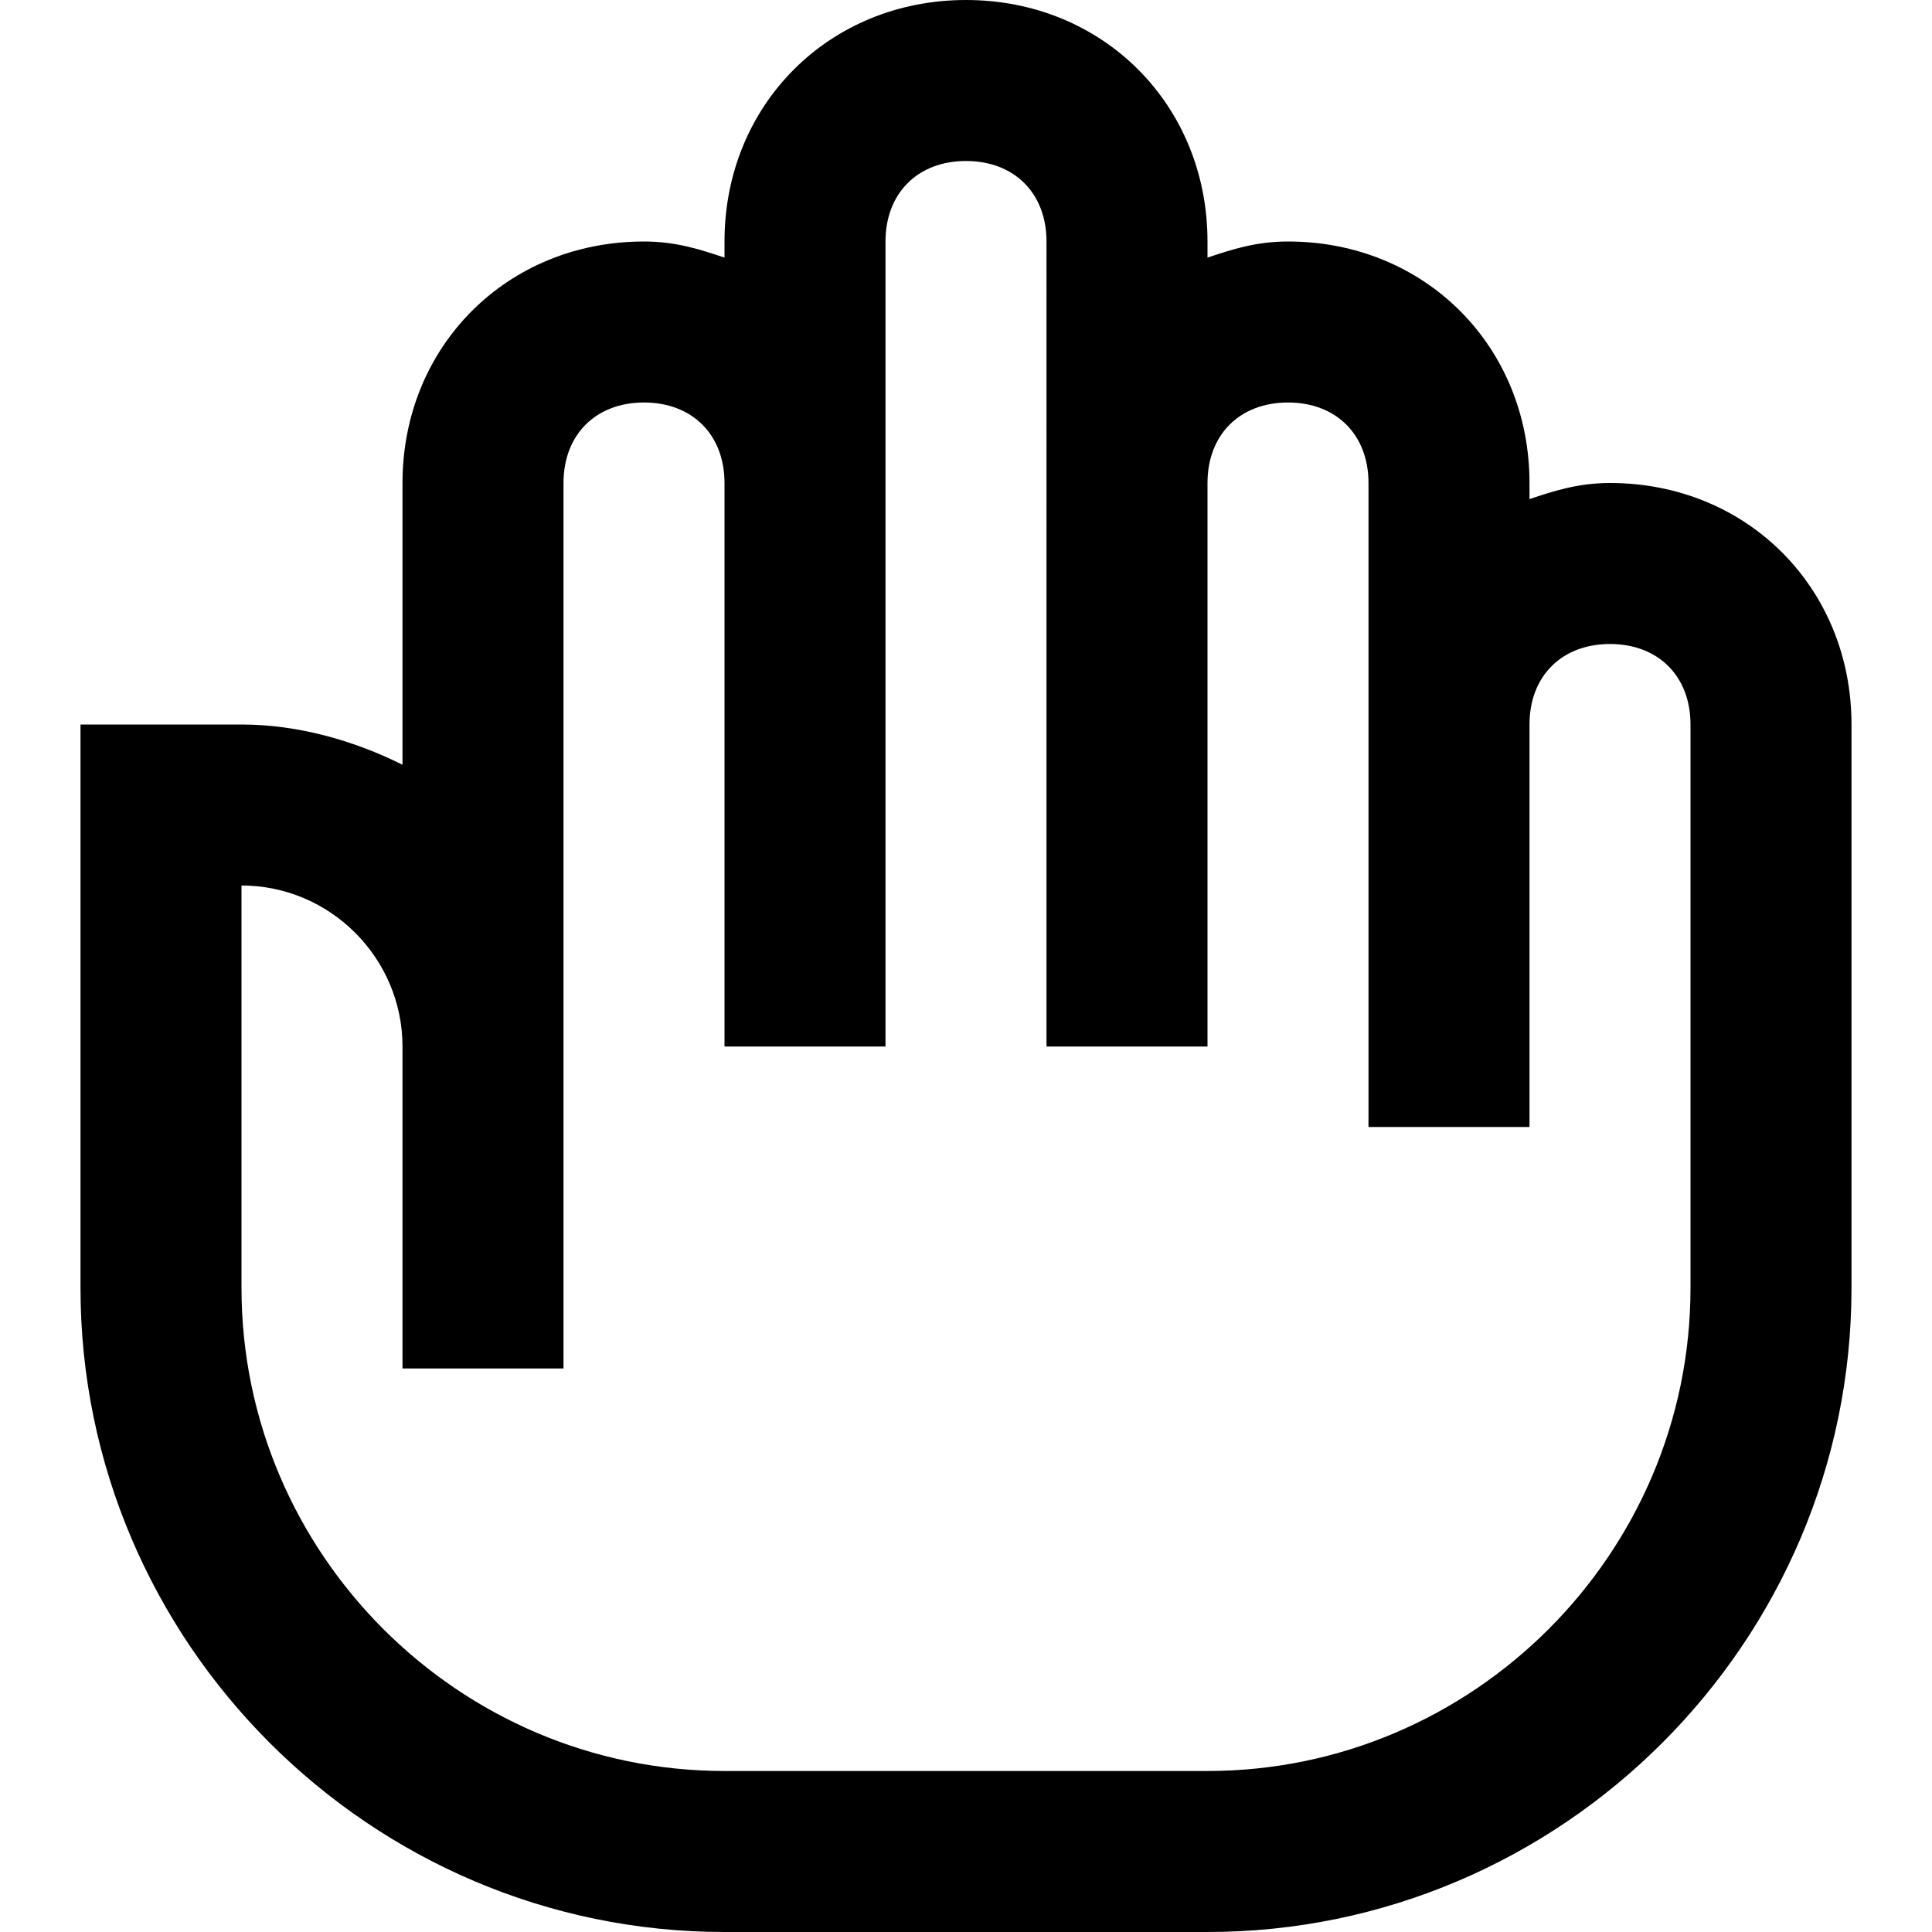
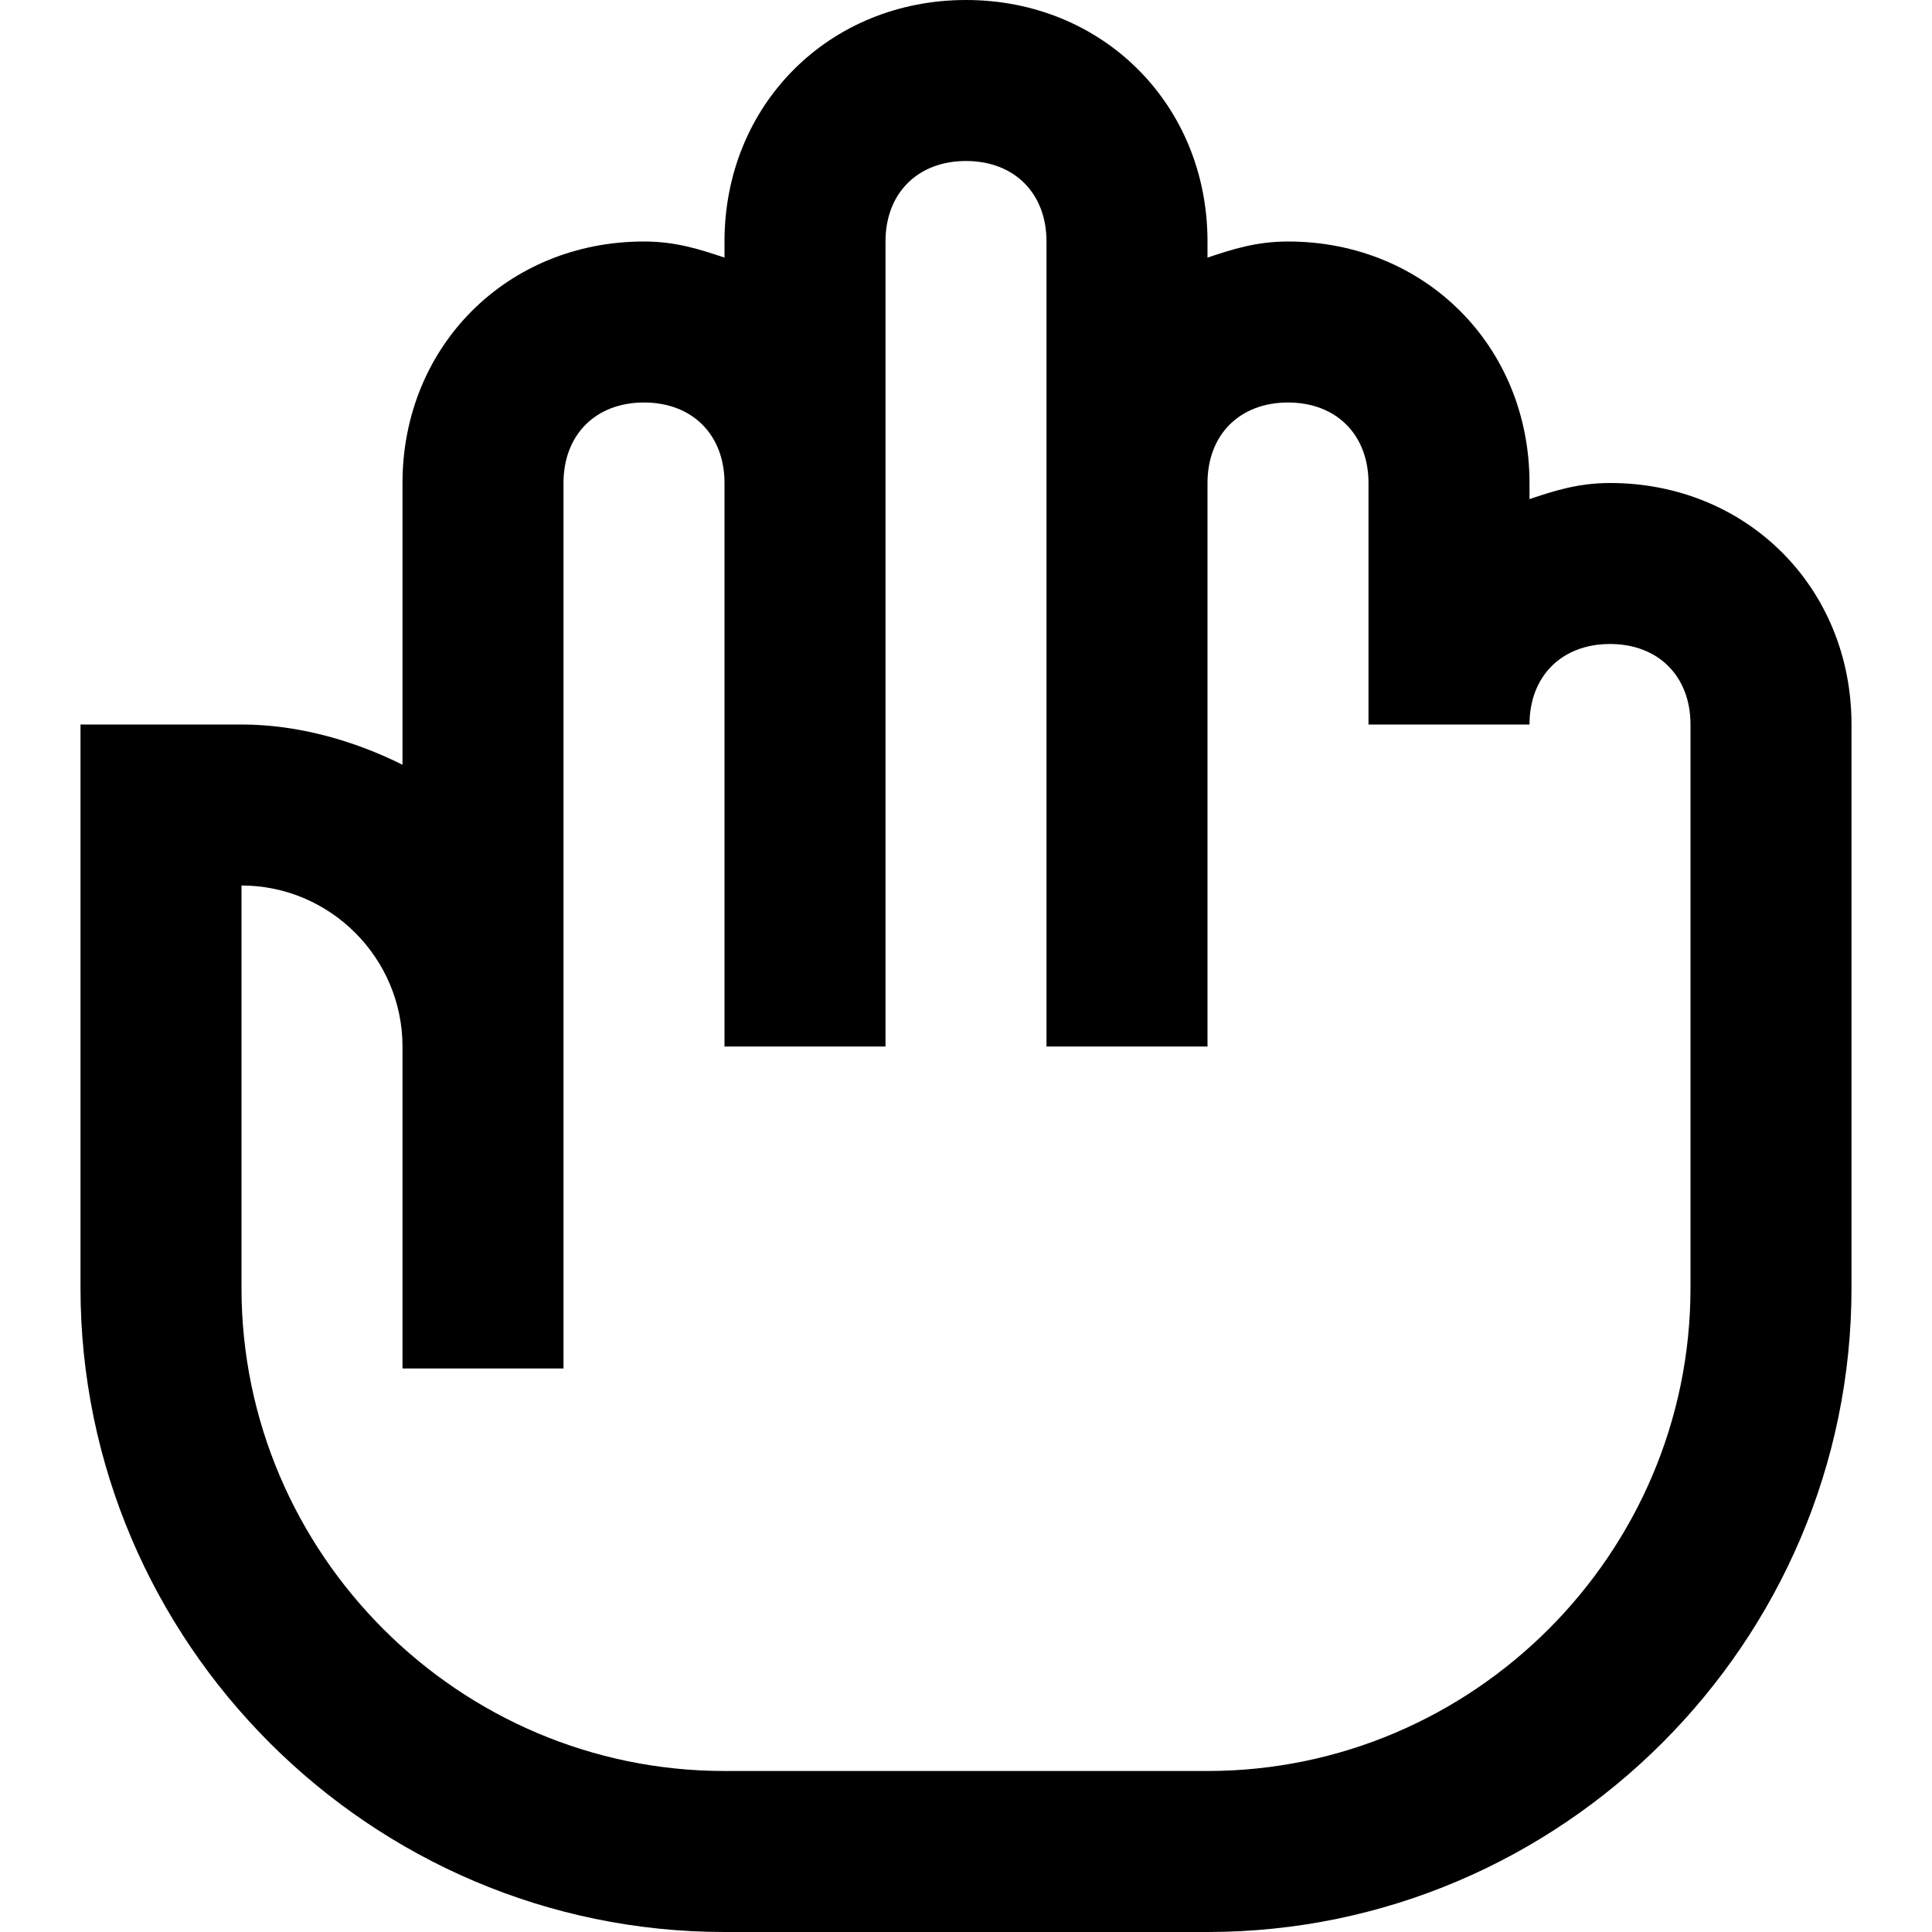
<svg xmlns="http://www.w3.org/2000/svg" fill="#000000" height="800px" width="800px" version="1.1" id="XMLID_71_" viewBox="0 0 24 24" enable-background="new 0 0 24 24" xml:space="preserve">
  <g id="halt">
    <g>
-       <path d="M15,24H9c-4.4,0-8-3.6-8-8V9h2c0.7,0,1.4,0.2,2,0.5V6c0-1.7,1.3-3,3-3c0.4,0,0.7,0.1,1,0.2V3c0-1.7,1.3-3,3-3s3,1.3,3,3    v0.2C15.3,3.1,15.6,3,16,3c1.7,0,3,1.3,3,3v0.2C19.3,6.1,19.6,6,20,6c1.7,0,3,1.3,3,3v7C23,20.4,19.4,24,15,24z M3,11v5    c0,3.3,2.7,6,6,6h6c3.3,0,6-2.7,6-6V9c0-0.6-0.4-1-1-1s-1,0.4-1,1v5h-2V6c0-0.6-0.4-1-1-1s-1,0.4-1,1v7h-2V3c0-0.6-0.4-1-1-1    s-1,0.4-1,1v10H9V6c0-0.6-0.4-1-1-1S7,5.4,7,6v6.9V15v2H5v-4C5,11.9,4.1,11,3,11z" />
+       <path d="M15,24H9c-4.4,0-8-3.6-8-8V9h2c0.7,0,1.4,0.2,2,0.5V6c0-1.7,1.3-3,3-3c0.4,0,0.7,0.1,1,0.2V3c0-1.7,1.3-3,3-3s3,1.3,3,3    v0.2C15.3,3.1,15.6,3,16,3c1.7,0,3,1.3,3,3v0.2C19.3,6.1,19.6,6,20,6c1.7,0,3,1.3,3,3v7C23,20.4,19.4,24,15,24z M3,11v5    c0,3.3,2.7,6,6,6h6c3.3,0,6-2.7,6-6V9c0-0.6-0.4-1-1-1s-1,0.4-1,1h-2V6c0-0.6-0.4-1-1-1s-1,0.4-1,1v7h-2V3c0-0.6-0.4-1-1-1    s-1,0.4-1,1v10H9V6c0-0.6-0.4-1-1-1S7,5.4,7,6v6.9V15v2H5v-4C5,11.9,4.1,11,3,11z" />
    </g>
  </g>
</svg>